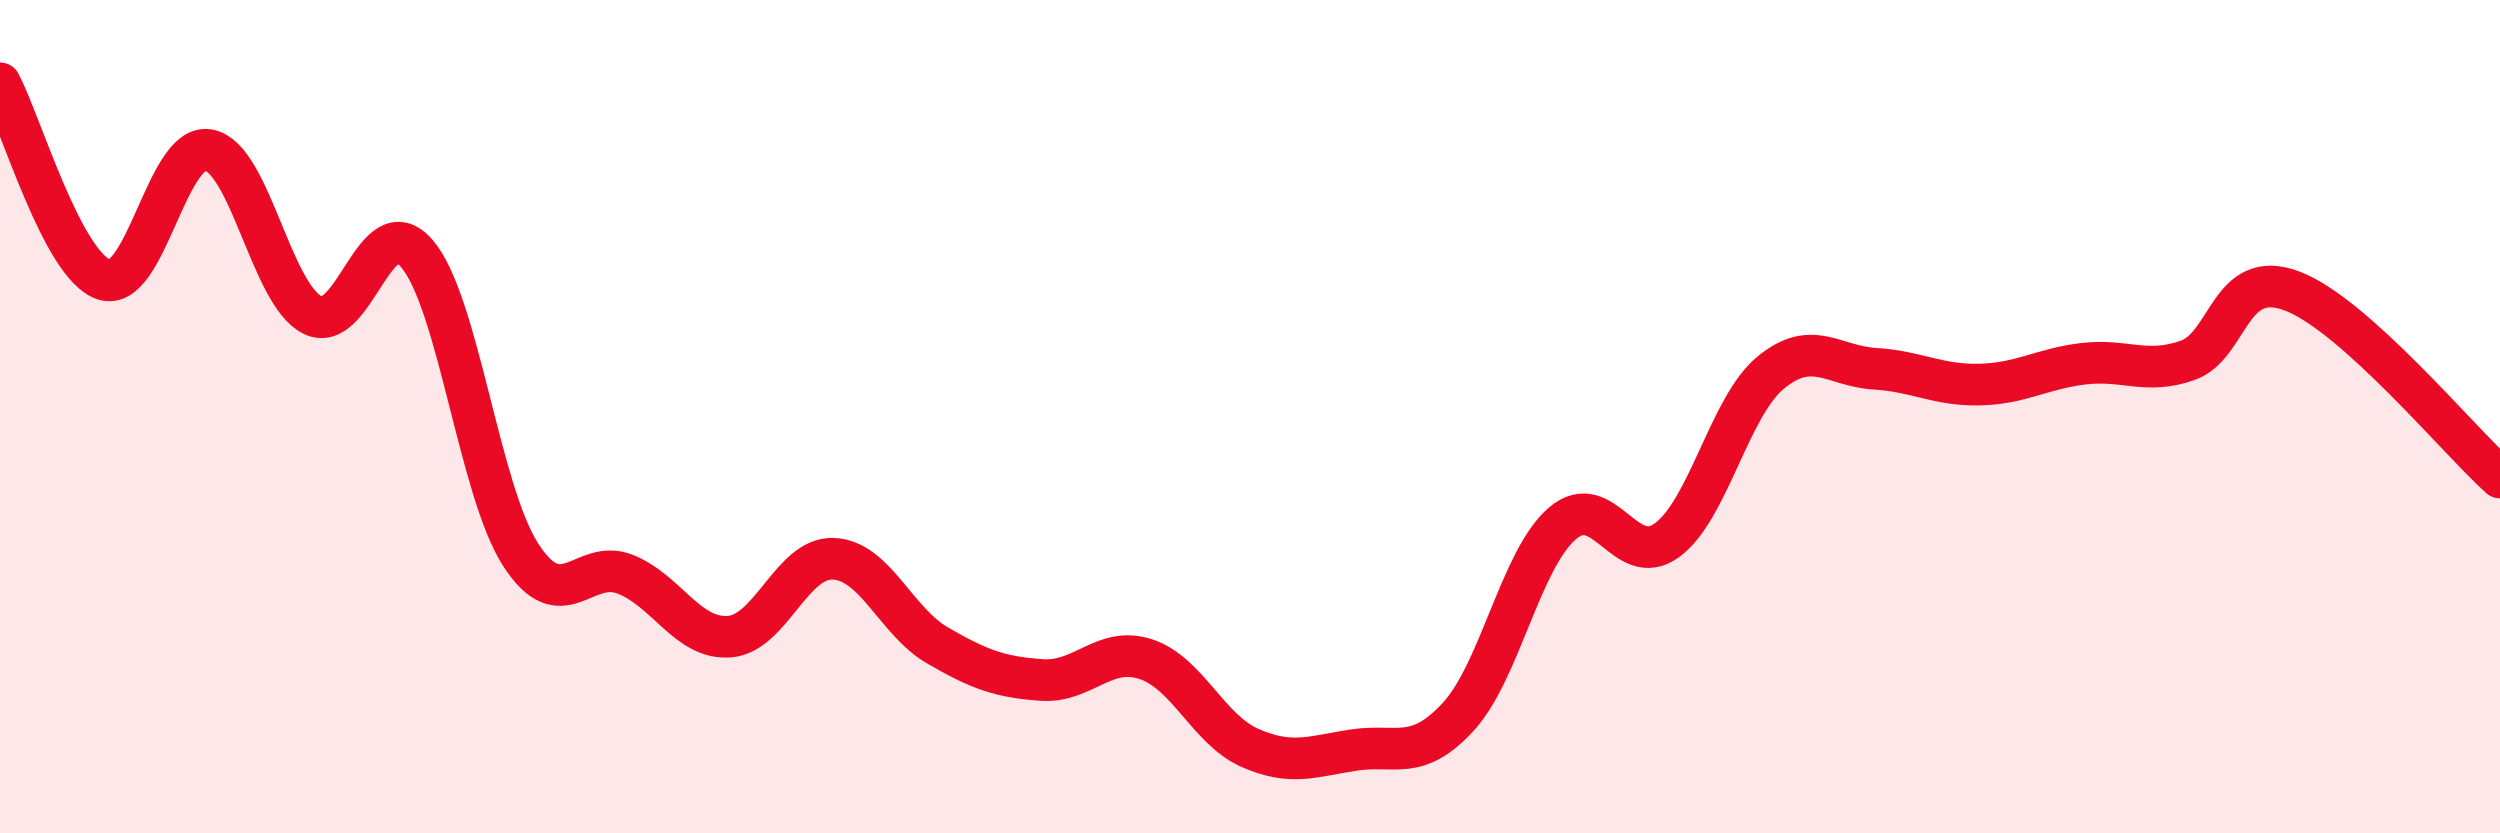
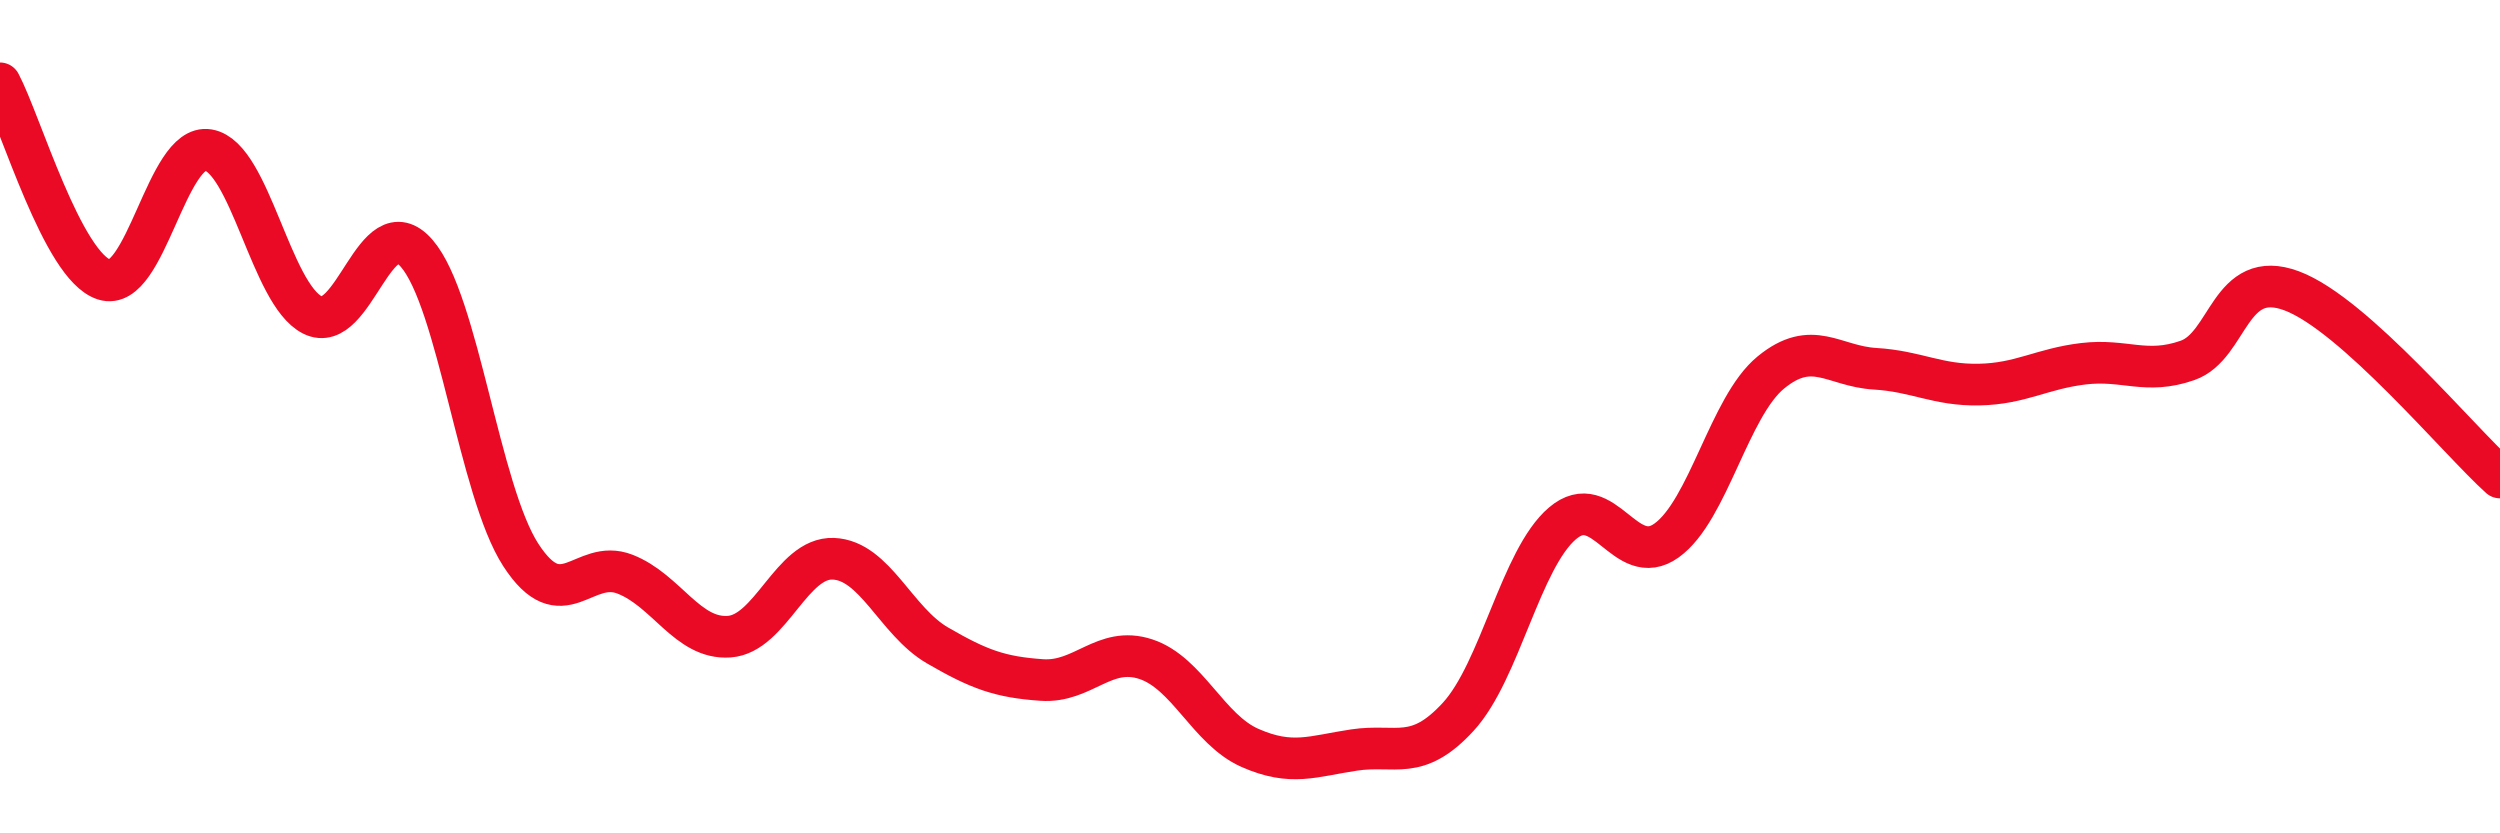
<svg xmlns="http://www.w3.org/2000/svg" width="60" height="20" viewBox="0 0 60 20">
-   <path d="M 0,2 C 0.5,2.94 1.5,6.39 2.5,6.71 C 3.5,7.03 4,3.43 5,3.6 C 6,3.77 6.5,7.06 7.5,7.56 C 8.5,8.06 9,4.93 10,6.08 C 11,7.23 11.5,11.78 12.5,13.32 C 13.5,14.86 14,13.39 15,13.78 C 16,14.17 16.5,15.35 17.5,15.28 C 18.5,15.21 19,13.37 20,13.41 C 21,13.45 21.5,14.91 22.5,15.49 C 23.5,16.07 24,16.25 25,16.32 C 26,16.39 26.5,15.49 27.5,15.82 C 28.5,16.15 29,17.51 30,17.95 C 31,18.39 31.5,18.15 32.5,18 C 33.5,17.85 34,18.29 35,17.2 C 36,16.11 36.5,13.41 37.5,12.56 C 38.5,11.71 39,13.69 40,12.97 C 41,12.25 41.5,9.76 42.5,8.94 C 43.5,8.12 44,8.79 45,8.85 C 46,8.91 46.5,9.25 47.5,9.23 C 48.5,9.21 49,8.85 50,8.73 C 51,8.61 51.5,9 52.5,8.65 C 53.5,8.3 53.5,6.42 55,6.98 C 56.5,7.54 59,10.56 60,11.46L60 20L0 20Z" fill="#EB0A25" opacity="0.1" stroke-linecap="round" stroke-linejoin="round" />
  <path d="M 0,2 C 0.5,2.94 1.5,6.39 2.5,6.71 C 3.5,7.03 4,3.43 5,3.6 C 6,3.77 6.5,7.06 7.5,7.56 C 8.5,8.06 9,4.93 10,6.08 C 11,7.23 11.5,11.78 12.5,13.32 C 13.5,14.86 14,13.39 15,13.78 C 16,14.17 16.5,15.35 17.5,15.28 C 18.5,15.21 19,13.37 20,13.41 C 21,13.45 21.5,14.91 22.5,15.49 C 23.5,16.07 24,16.25 25,16.32 C 26,16.39 26.5,15.49 27.5,15.82 C 28.5,16.15 29,17.51 30,17.95 C 31,18.39 31.5,18.15 32.5,18 C 33.5,17.85 34,18.29 35,17.2 C 36,16.11 36.5,13.41 37.5,12.56 C 38.5,11.71 39,13.69 40,12.97 C 41,12.25 41.5,9.76 42.5,8.94 C 43.5,8.12 44,8.79 45,8.85 C 46,8.91 46.5,9.25 47.5,9.23 C 48.5,9.21 49,8.85 50,8.73 C 51,8.61 51.5,9 52.5,8.65 C 53.5,8.3 53.5,6.42 55,6.98 C 56.5,7.54 59,10.56 60,11.46" stroke="#EB0A25" stroke-width="1" fill="none" stroke-linecap="round" stroke-linejoin="round" />
</svg>